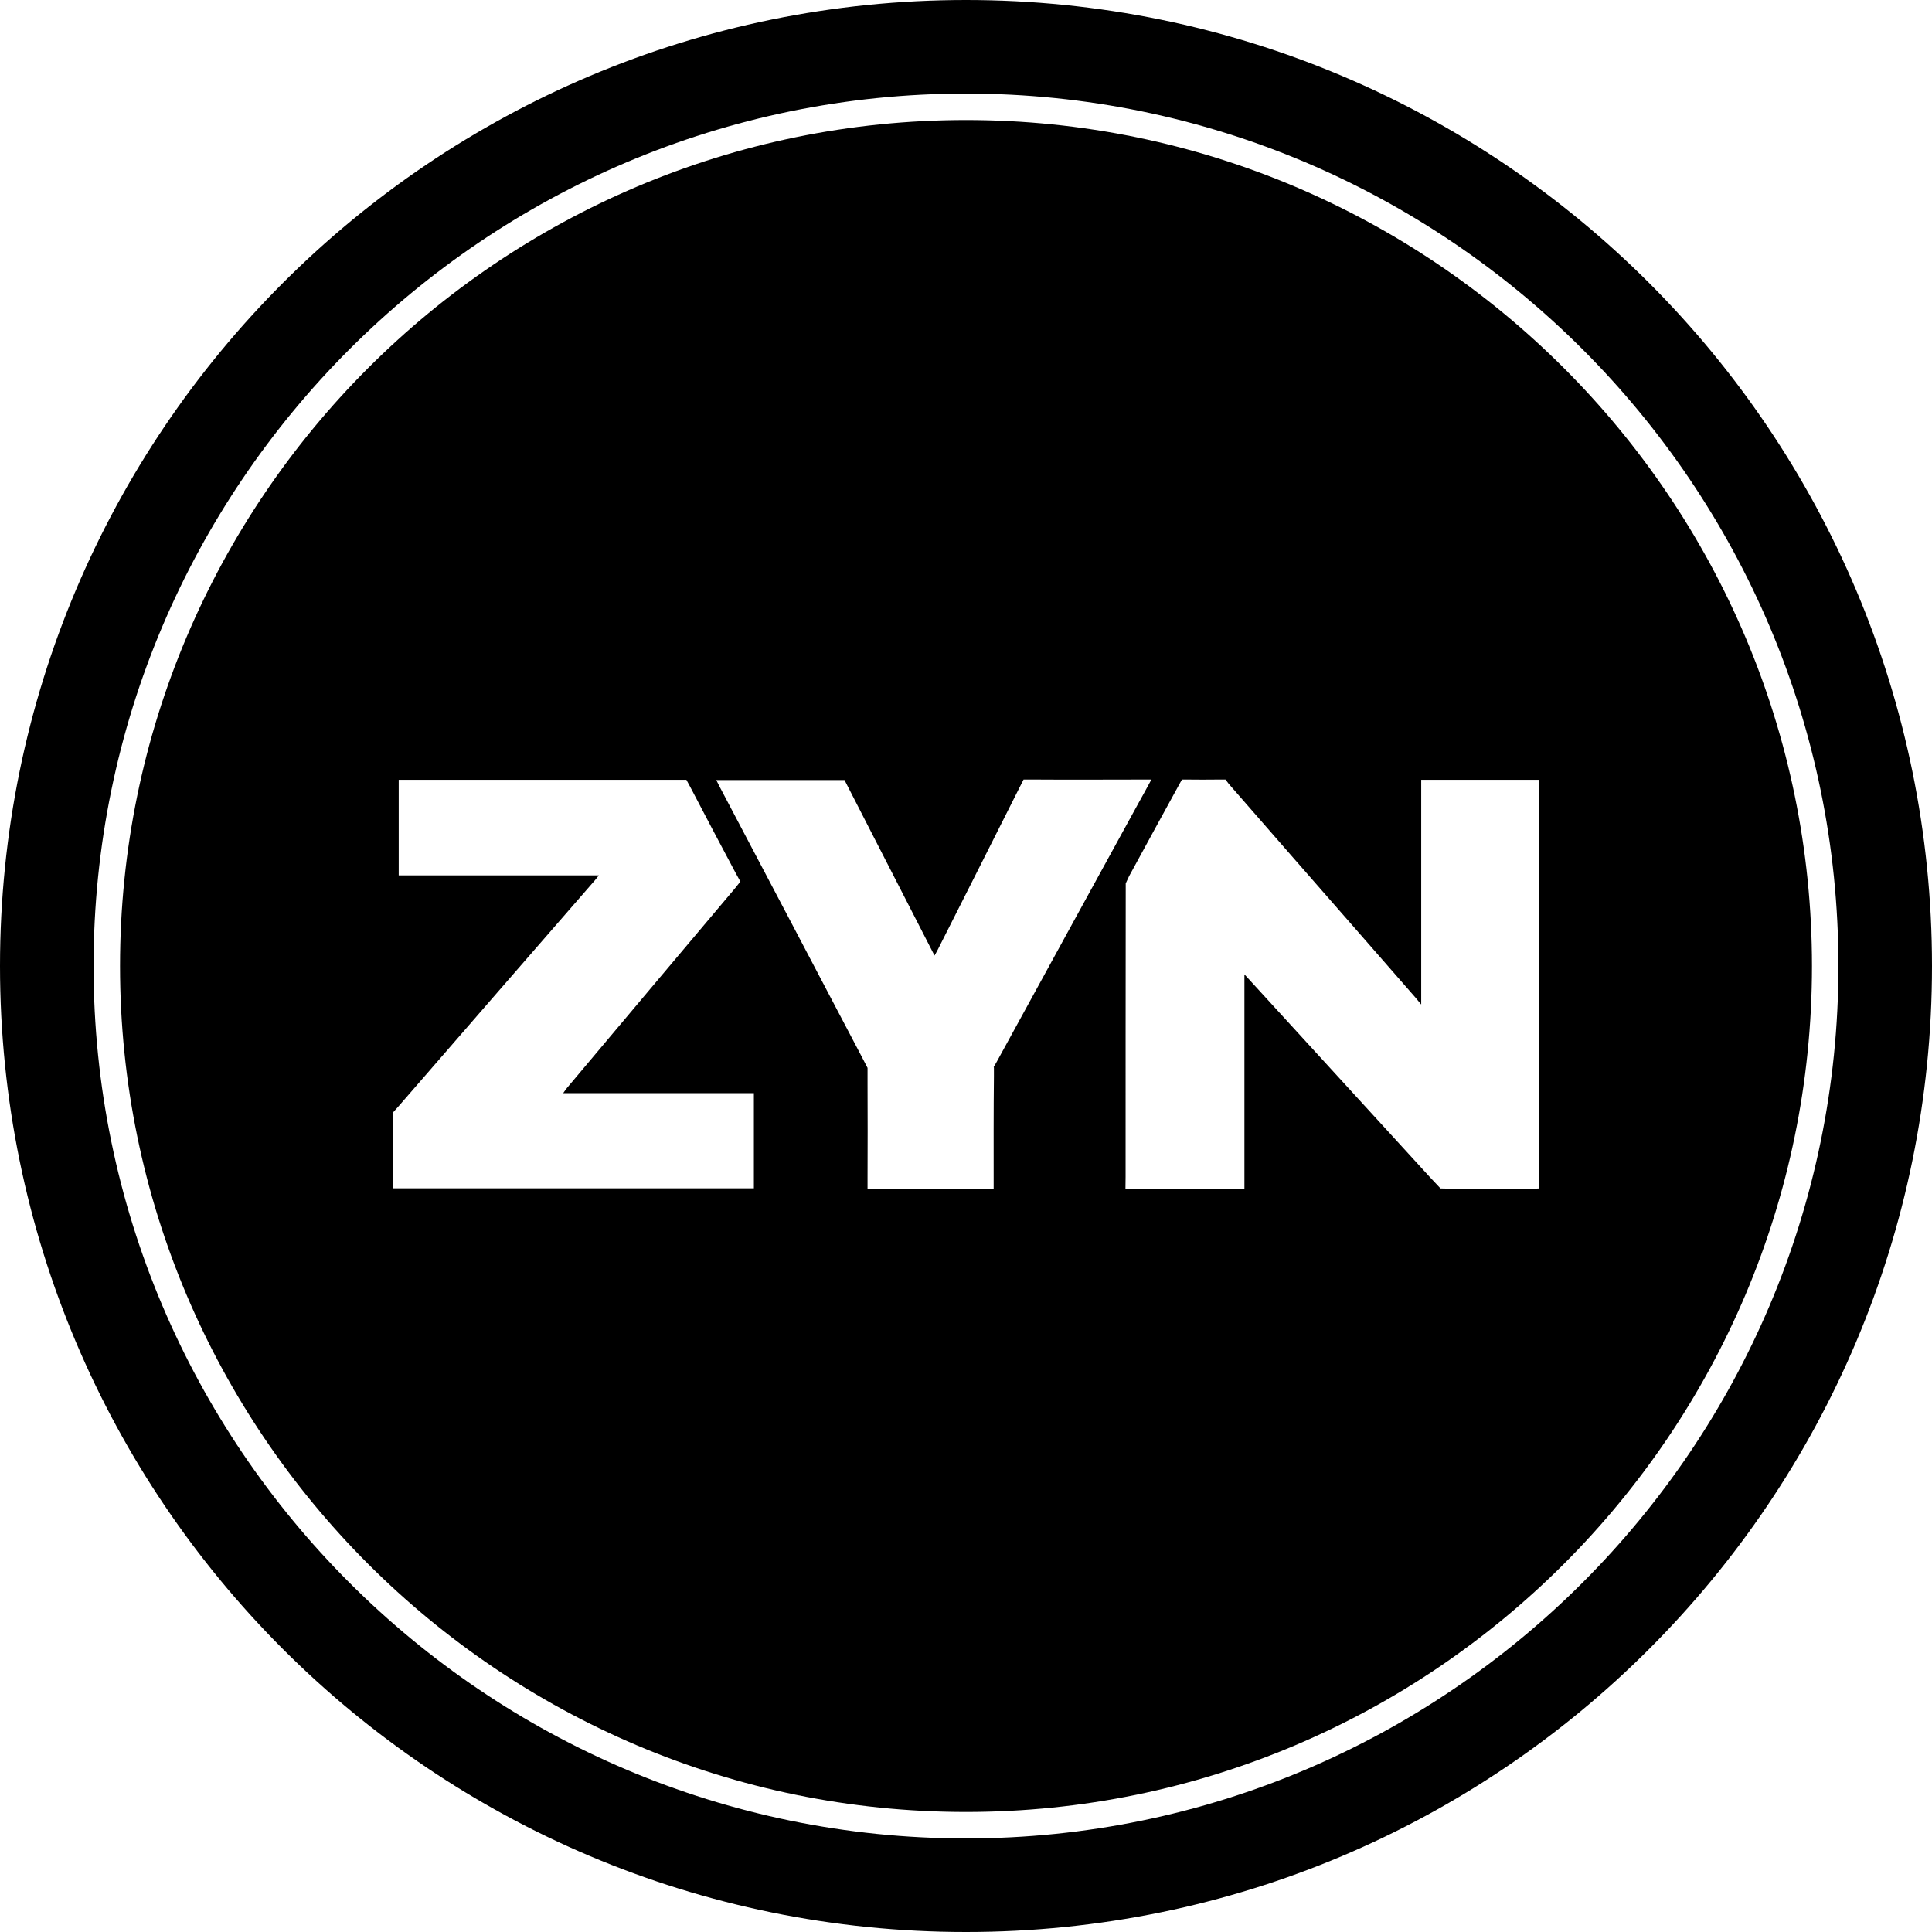
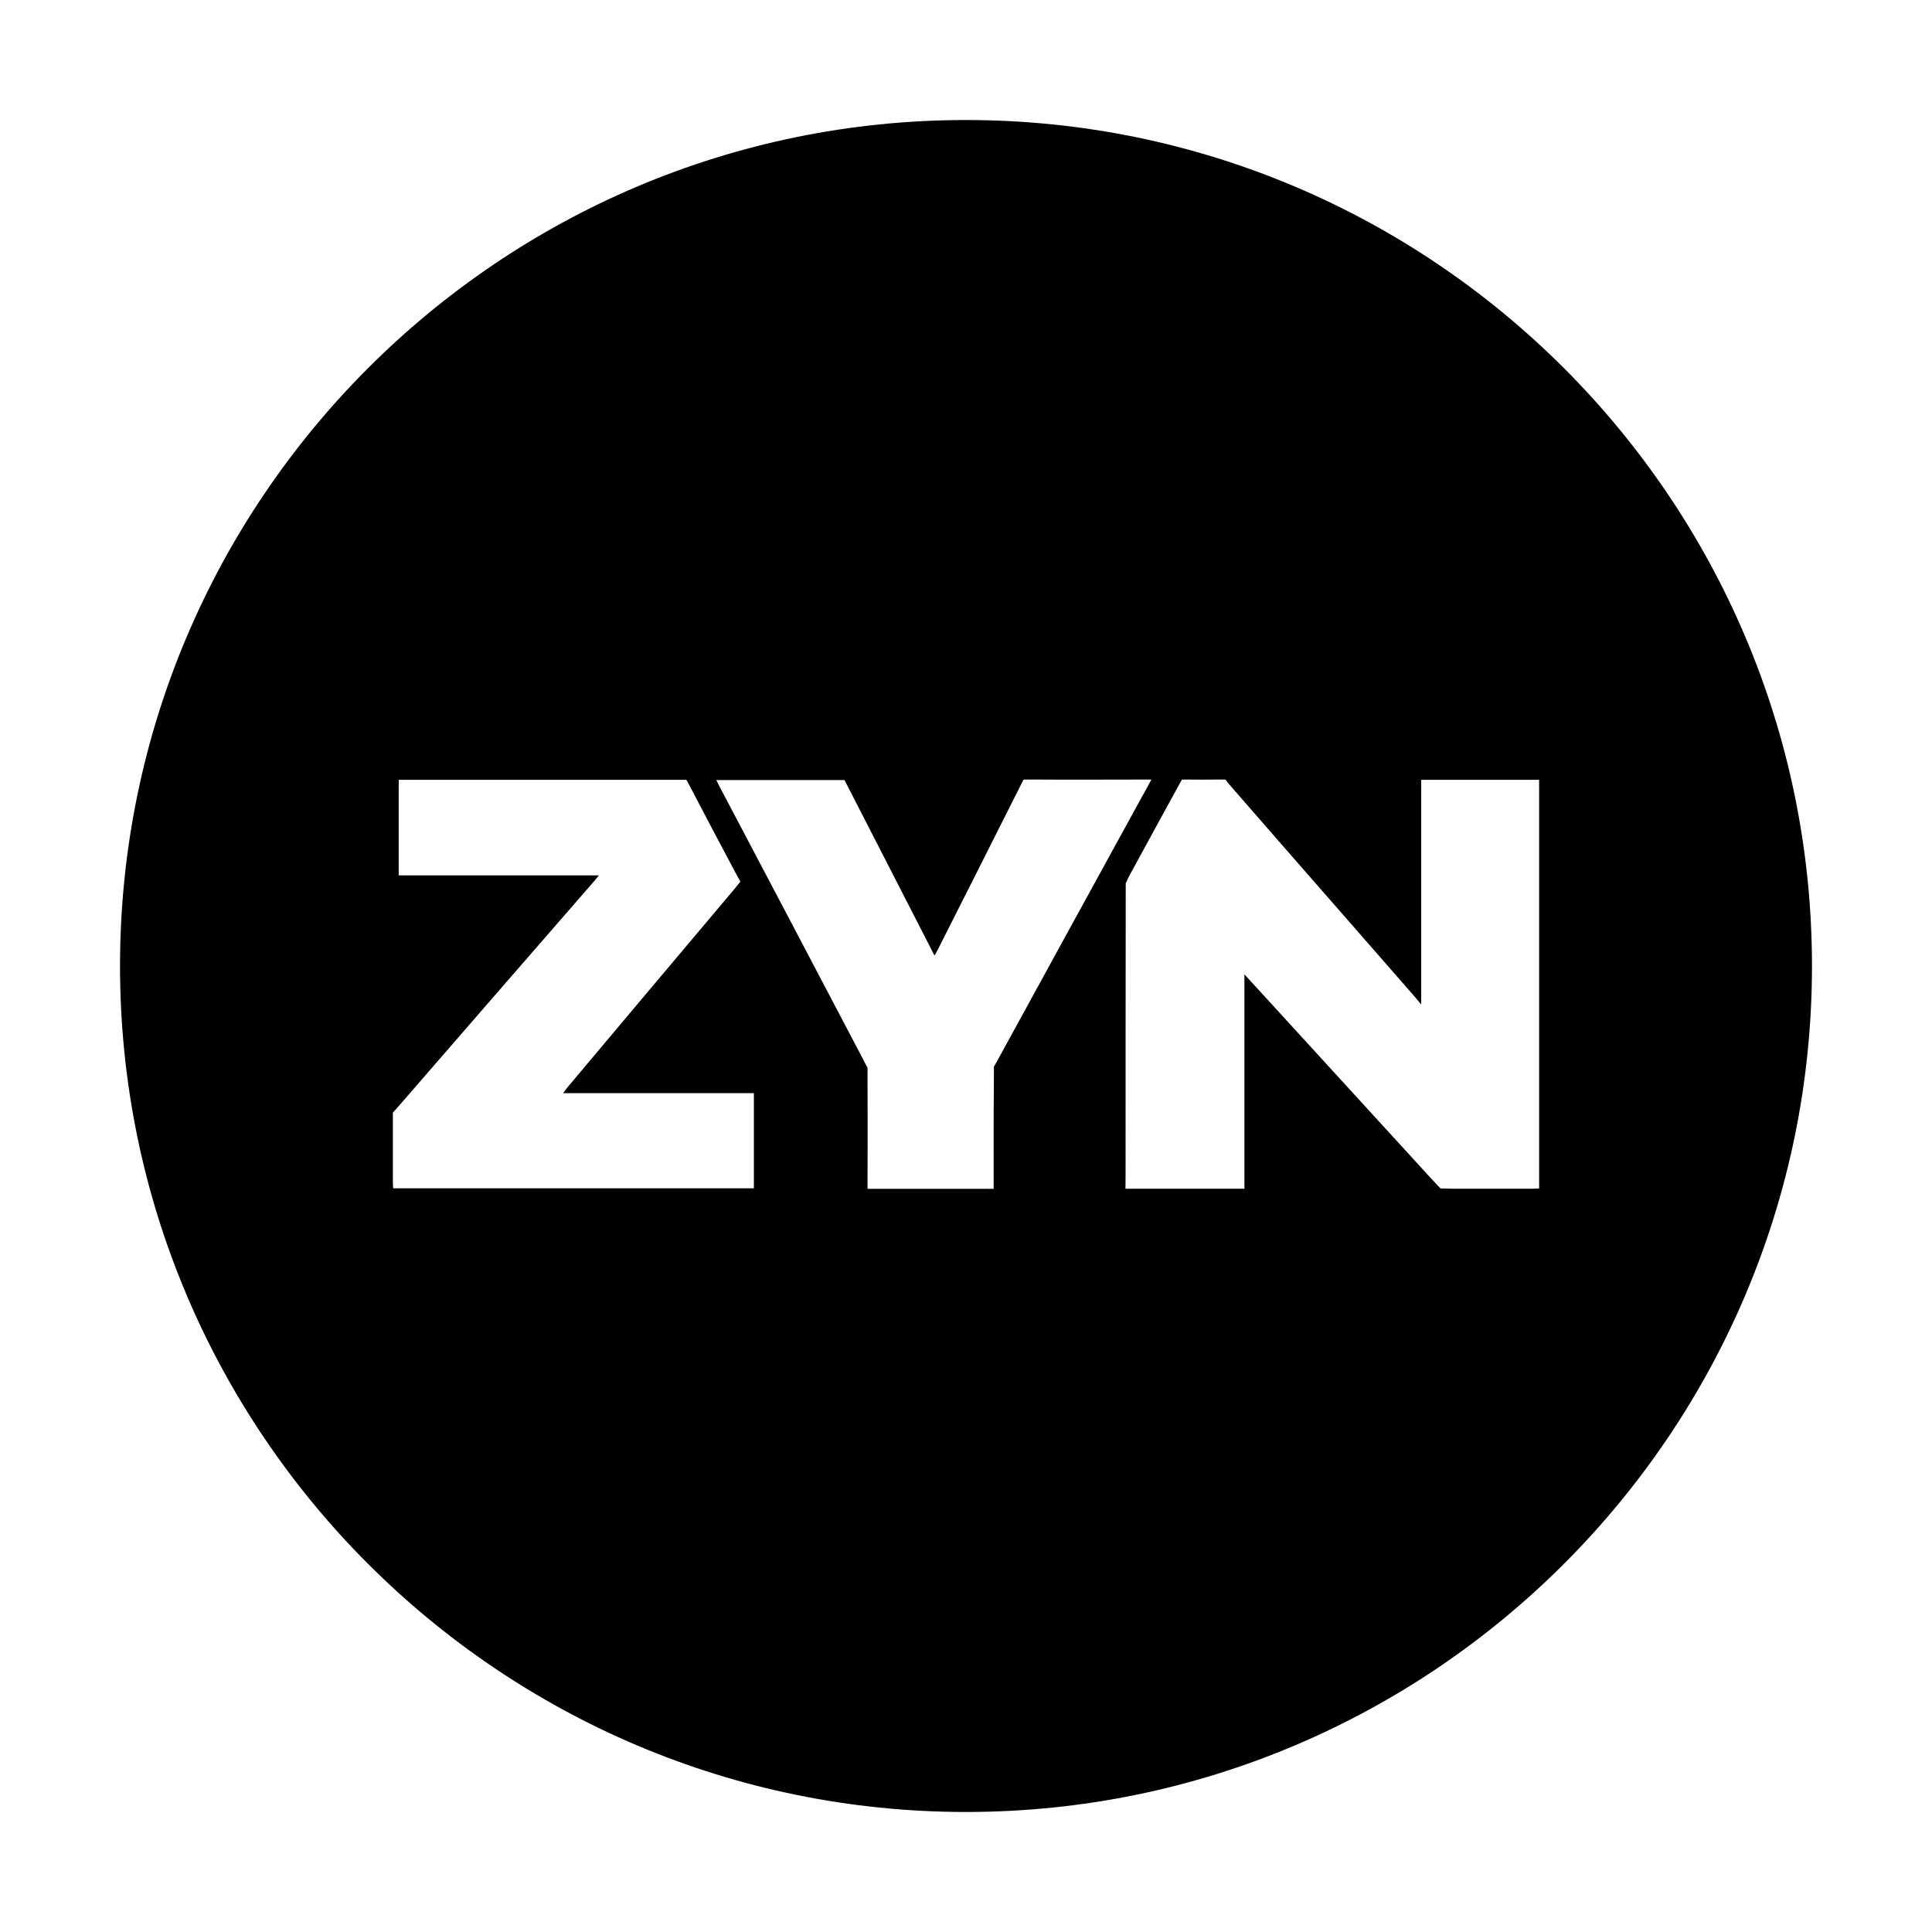
<svg xmlns="http://www.w3.org/2000/svg" id="Layer_1" viewBox="0 0 146 146">
-   <path d="M73,0C32.68,0,0,32.68,0,73s32.68,73,73,73,73-32.68,73-73S113.32,0,73,0ZM73,138.93c-36.36,0-65.93-29.58-65.93-65.93S36.64,7.07,73,7.07s65.93,29.58,65.93,65.93-29.58,65.93-65.93,65.93Z" />
  <path d="M73,9.07c-35.25,0-63.93,28.68-63.93,63.93s28.68,63.93,63.93,63.93,63.93-28.68,63.93-63.93S108.25,9.07,73,9.07ZM56.95,89.8h-27.24c0-.15-.02-.28-.02-.42,0-1.53,0-3.06,0-4.59v-.71s.49-.55.49-.55c4.92-5.68,9.85-11.34,14.78-17.01.08-.09.15-.19.3-.37h-15.13v-7.22h.48c6.79,0,13.59,0,20.38,0h.88s.34.63.34.63c1.11,2.13,2.23,4.25,3.36,6.37l.38.69-.39.49c-4.24,5.03-8.48,10.06-12.71,15.1-.09.1-.16.22-.29.4h14.41v7.19ZM75.11,80.68v.66c-.03,2.65-.02,5.3-.02,7.96v.54c-.18,0-.32,0-.46,0-2.76,0-5.53,0-8.29,0h-.78s0-.84,0-.84c.01-2.35.01-4.7,0-7.06v-1.24l-.43-.83c-3.59-6.83-7.18-13.66-10.78-20.48-.07-.13-.13-.27-.22-.44h9.69c2.25,4.39,4.5,8.78,6.8,13.26.1-.18.18-.3.24-.43,2.04-4.03,4.07-8.06,6.1-12.1l.39-.77h.85c2.78.02,5.56,0,8.33,0h.48c-.34.63-.65,1.2-.97,1.77-3.58,6.53-7.16,13.05-10.73,19.58l-.22.38ZM116.32,89.81c-.16,0-.31.02-.46.02-2.02,0-4.04,0-6.07,0l-.93-.02-.79-.84c-4.53-4.96-9.06-9.91-13.59-14.86l-.44-.48v.44c0,5,0,10.01,0,15.06v.7h-1.07c-2.34,0-4.67,0-7.01,0h-.91s.01-.92.01-.92c0-7.2,0-14.4.01-21.61v-.54l.24-.52c1.27-2.34,2.55-4.67,3.83-7.01l.18-.32h.36c.81.01,1.62.01,2.43,0h.5l.25.33c3.15,3.62,6.31,7.23,9.47,10.84,1.55,1.77,3.1,3.54,4.64,5.31l.43.52v-.53c0-5.47,0-10.95,0-16.45h8.91v30.85Z" />
</svg>